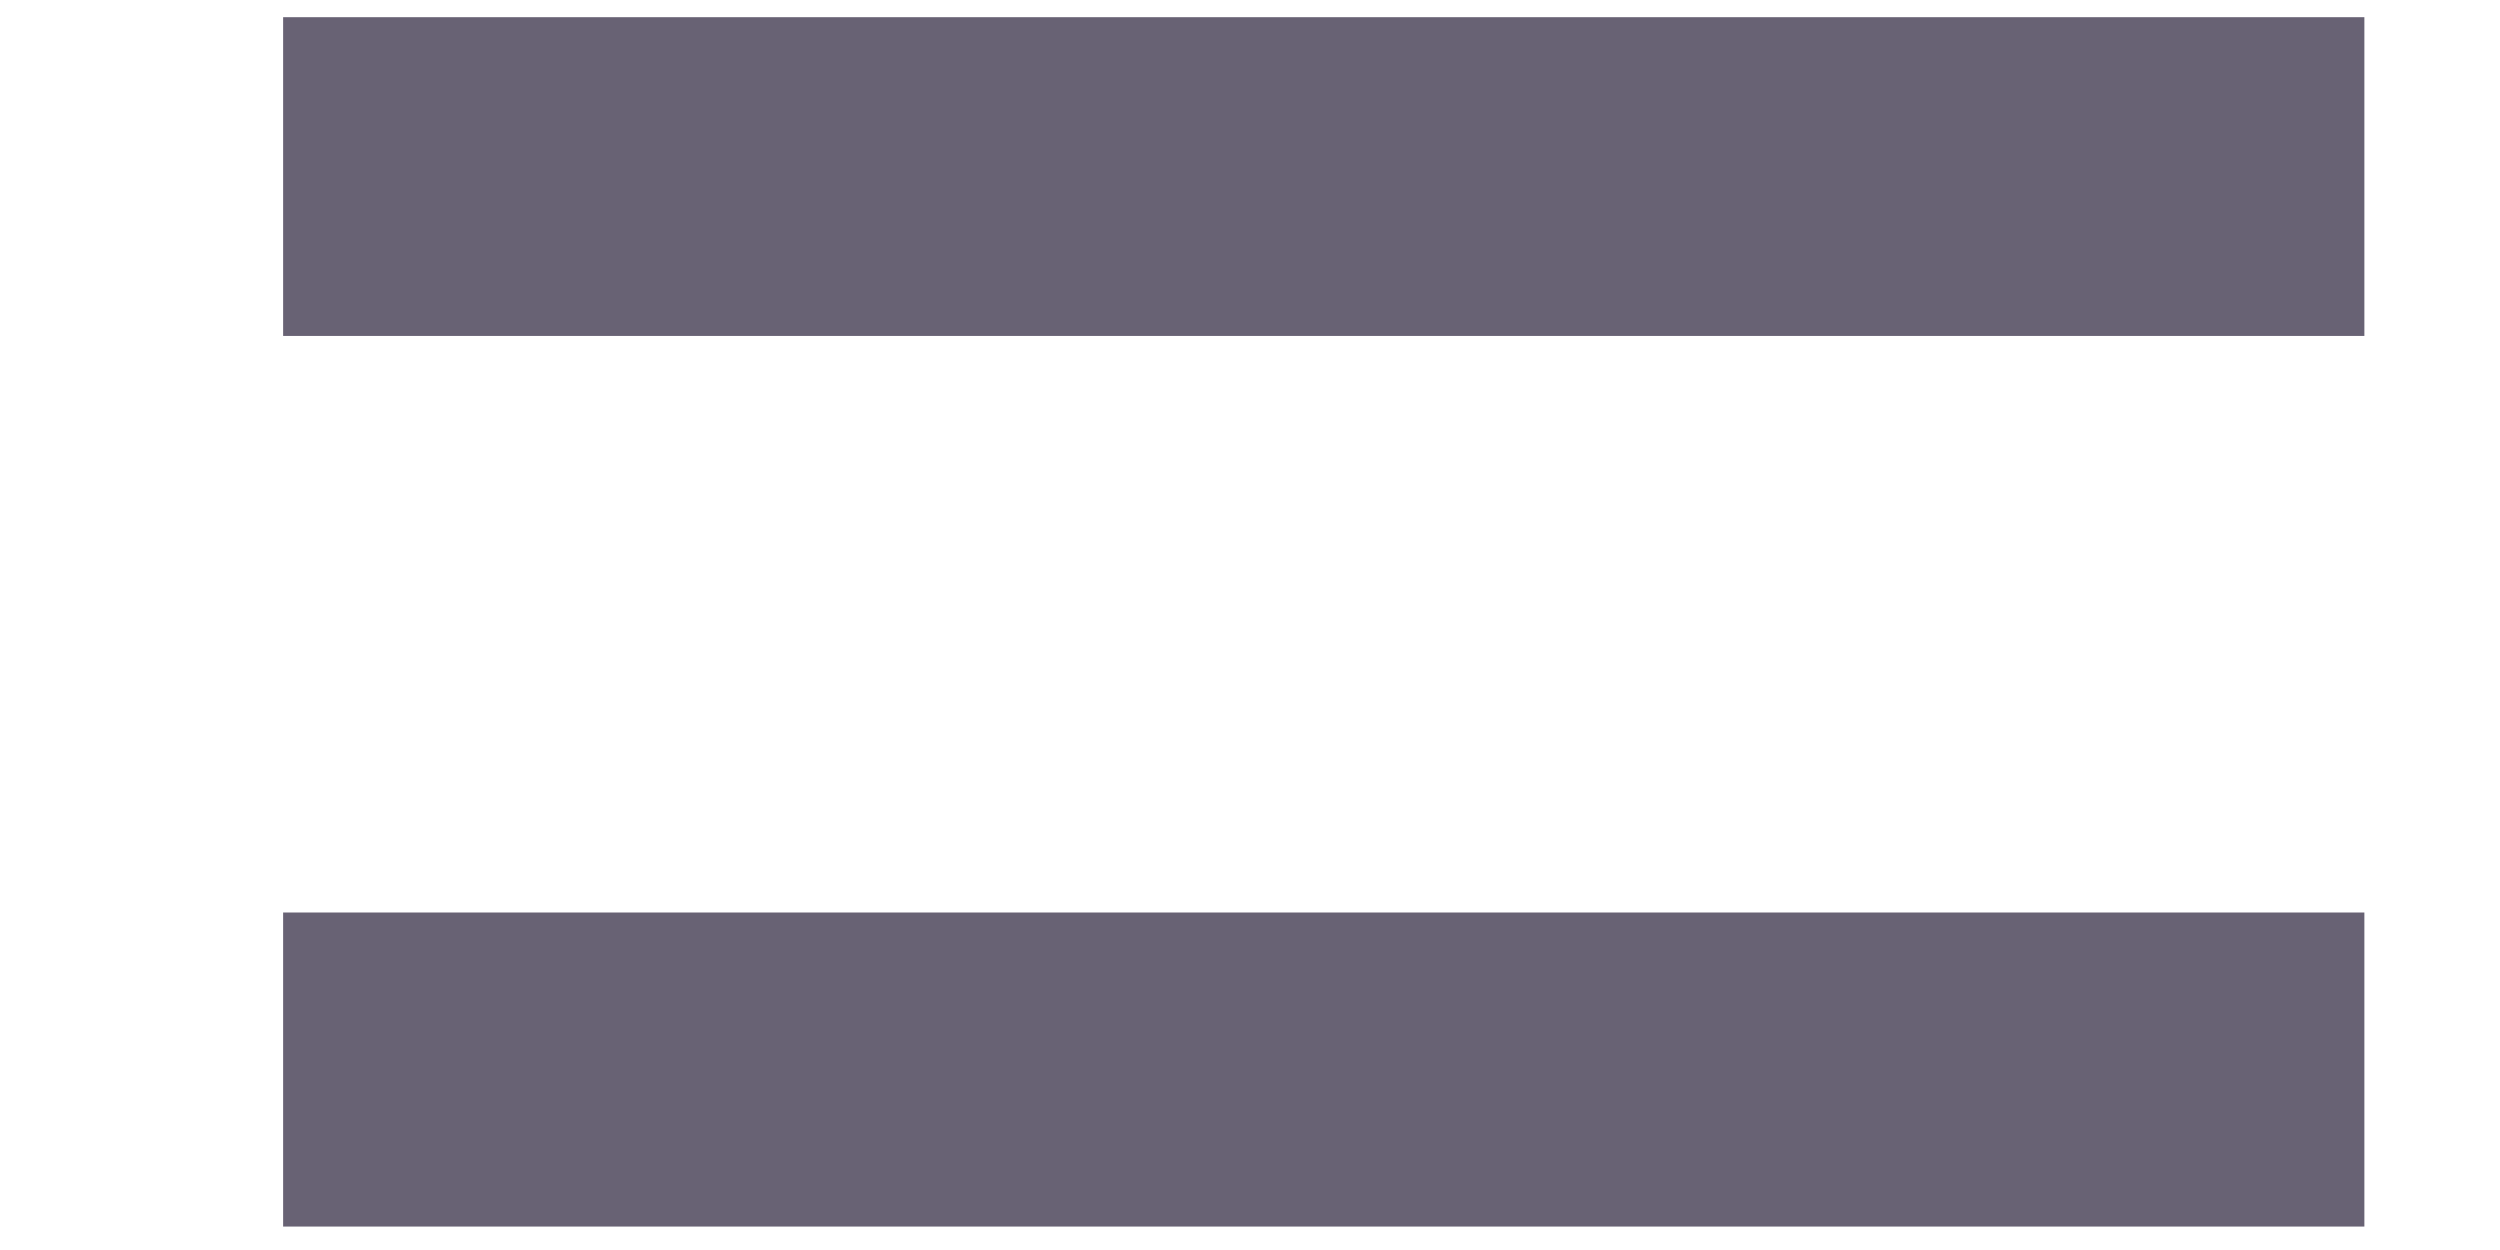
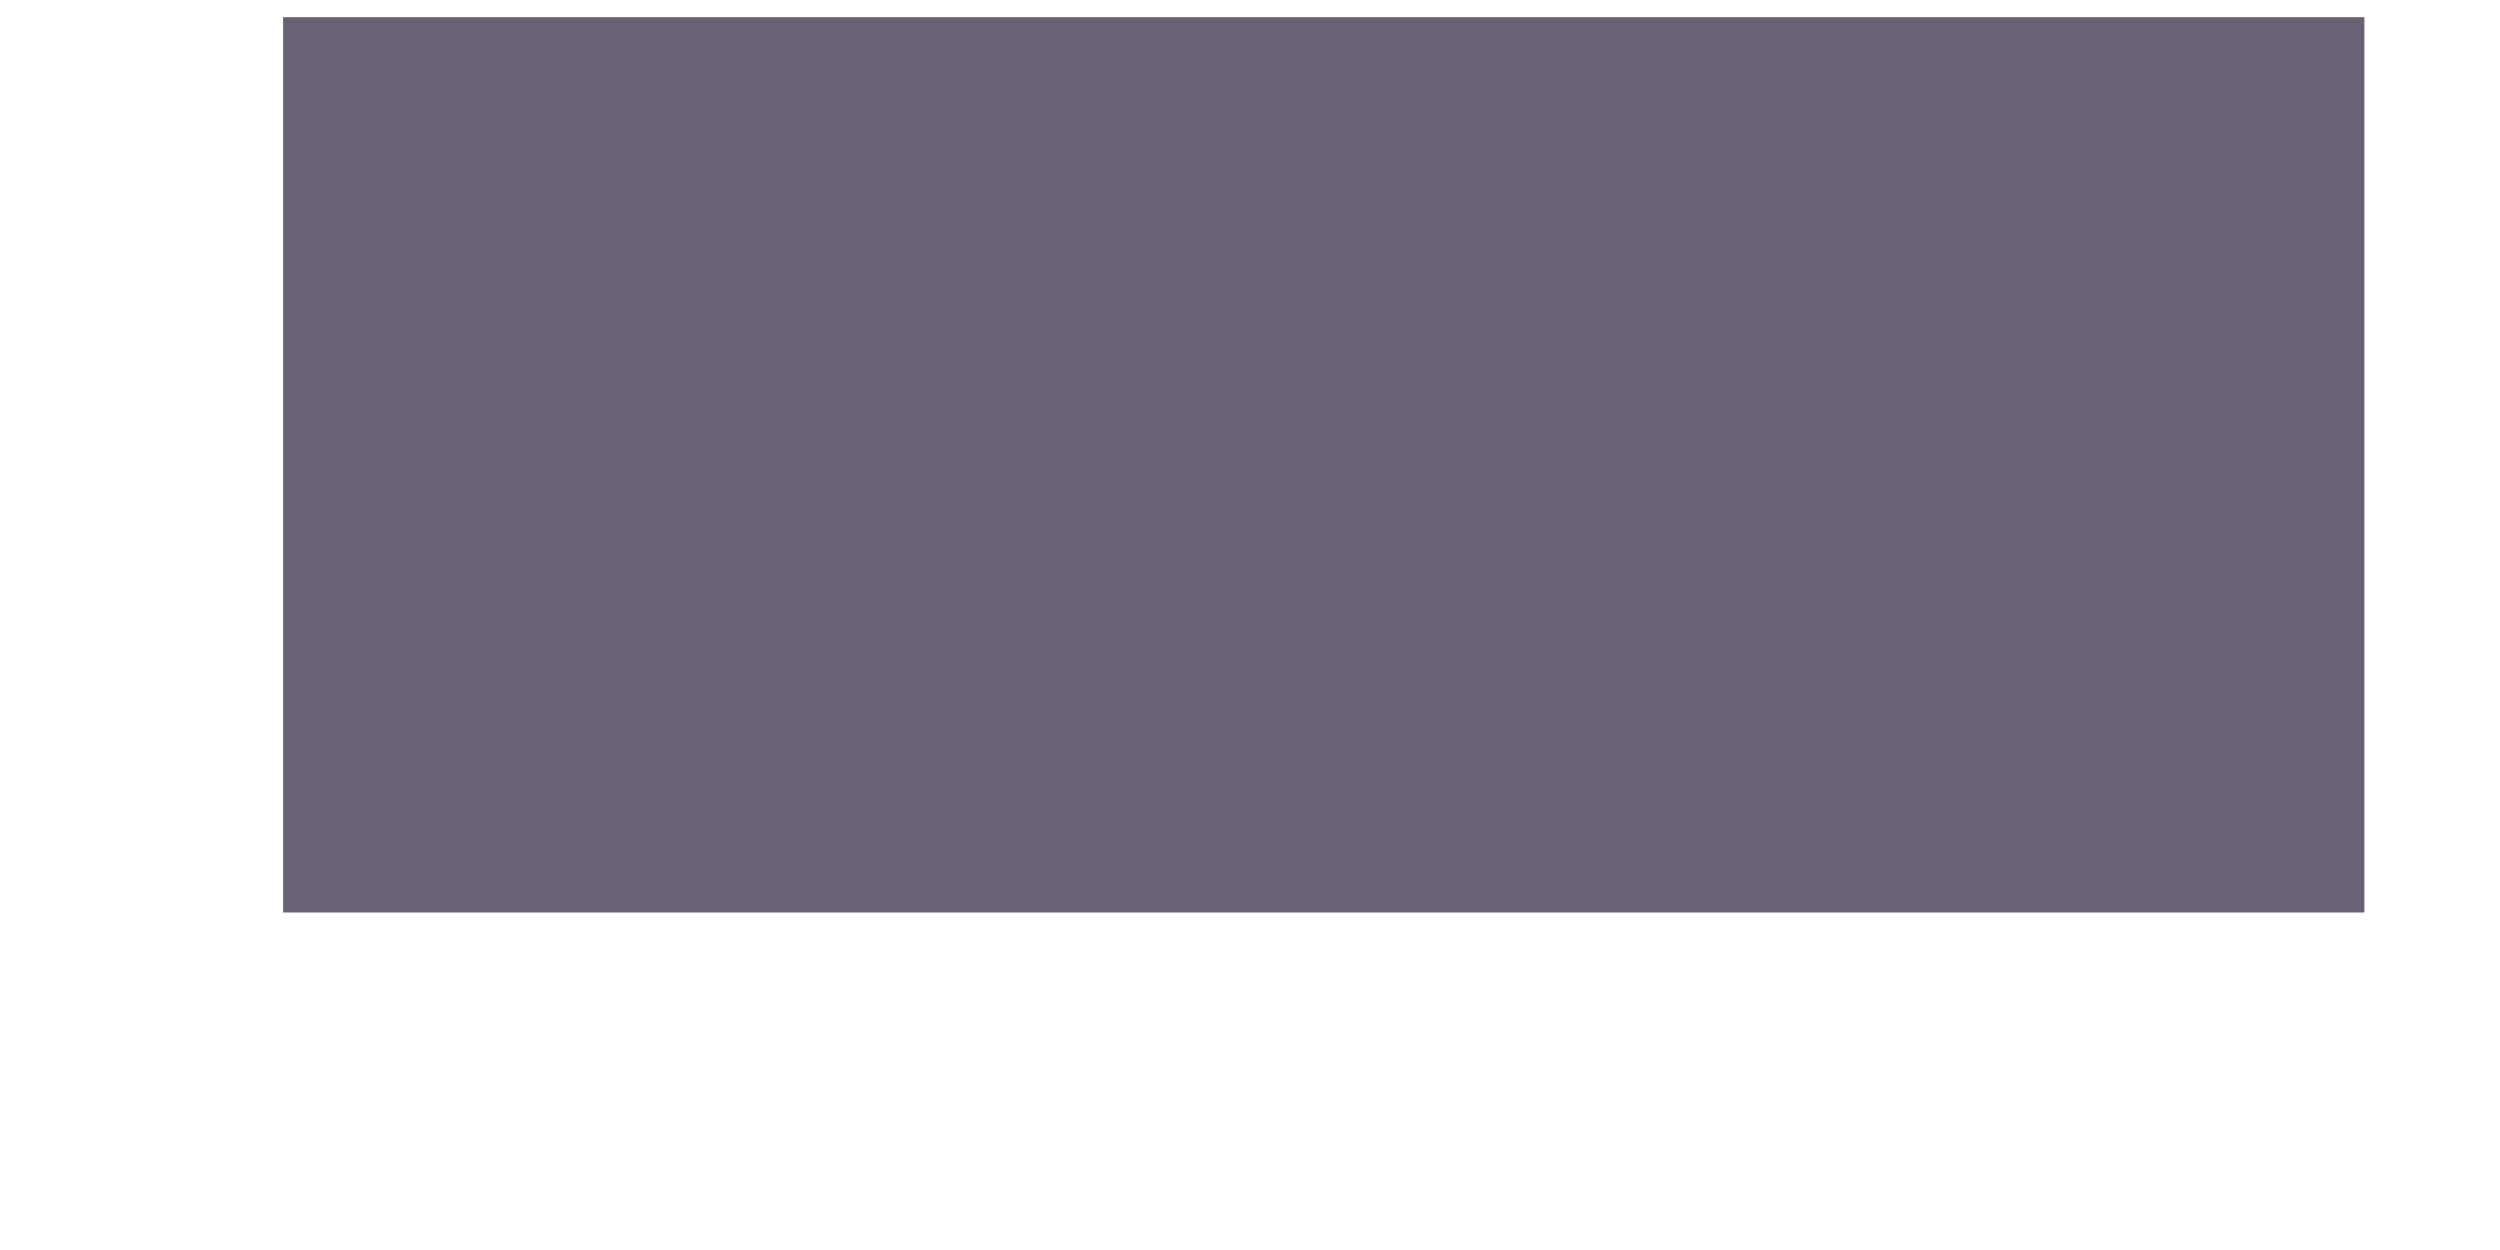
<svg xmlns="http://www.w3.org/2000/svg" width="8" height="4" viewBox="0 0 8 4" fill="none">
-   <path d="M7.566 1.075H0.906V0.055H7.566V1.075ZM7.566 3.925H0.906V2.92H7.566V3.925Z" fill="#433B52" fill-opacity="0.8" />
+   <path d="M7.566 1.075H0.906V0.055H7.566V1.075ZH0.906V2.92H7.566V3.925Z" fill="#433B52" fill-opacity="0.8" />
</svg>